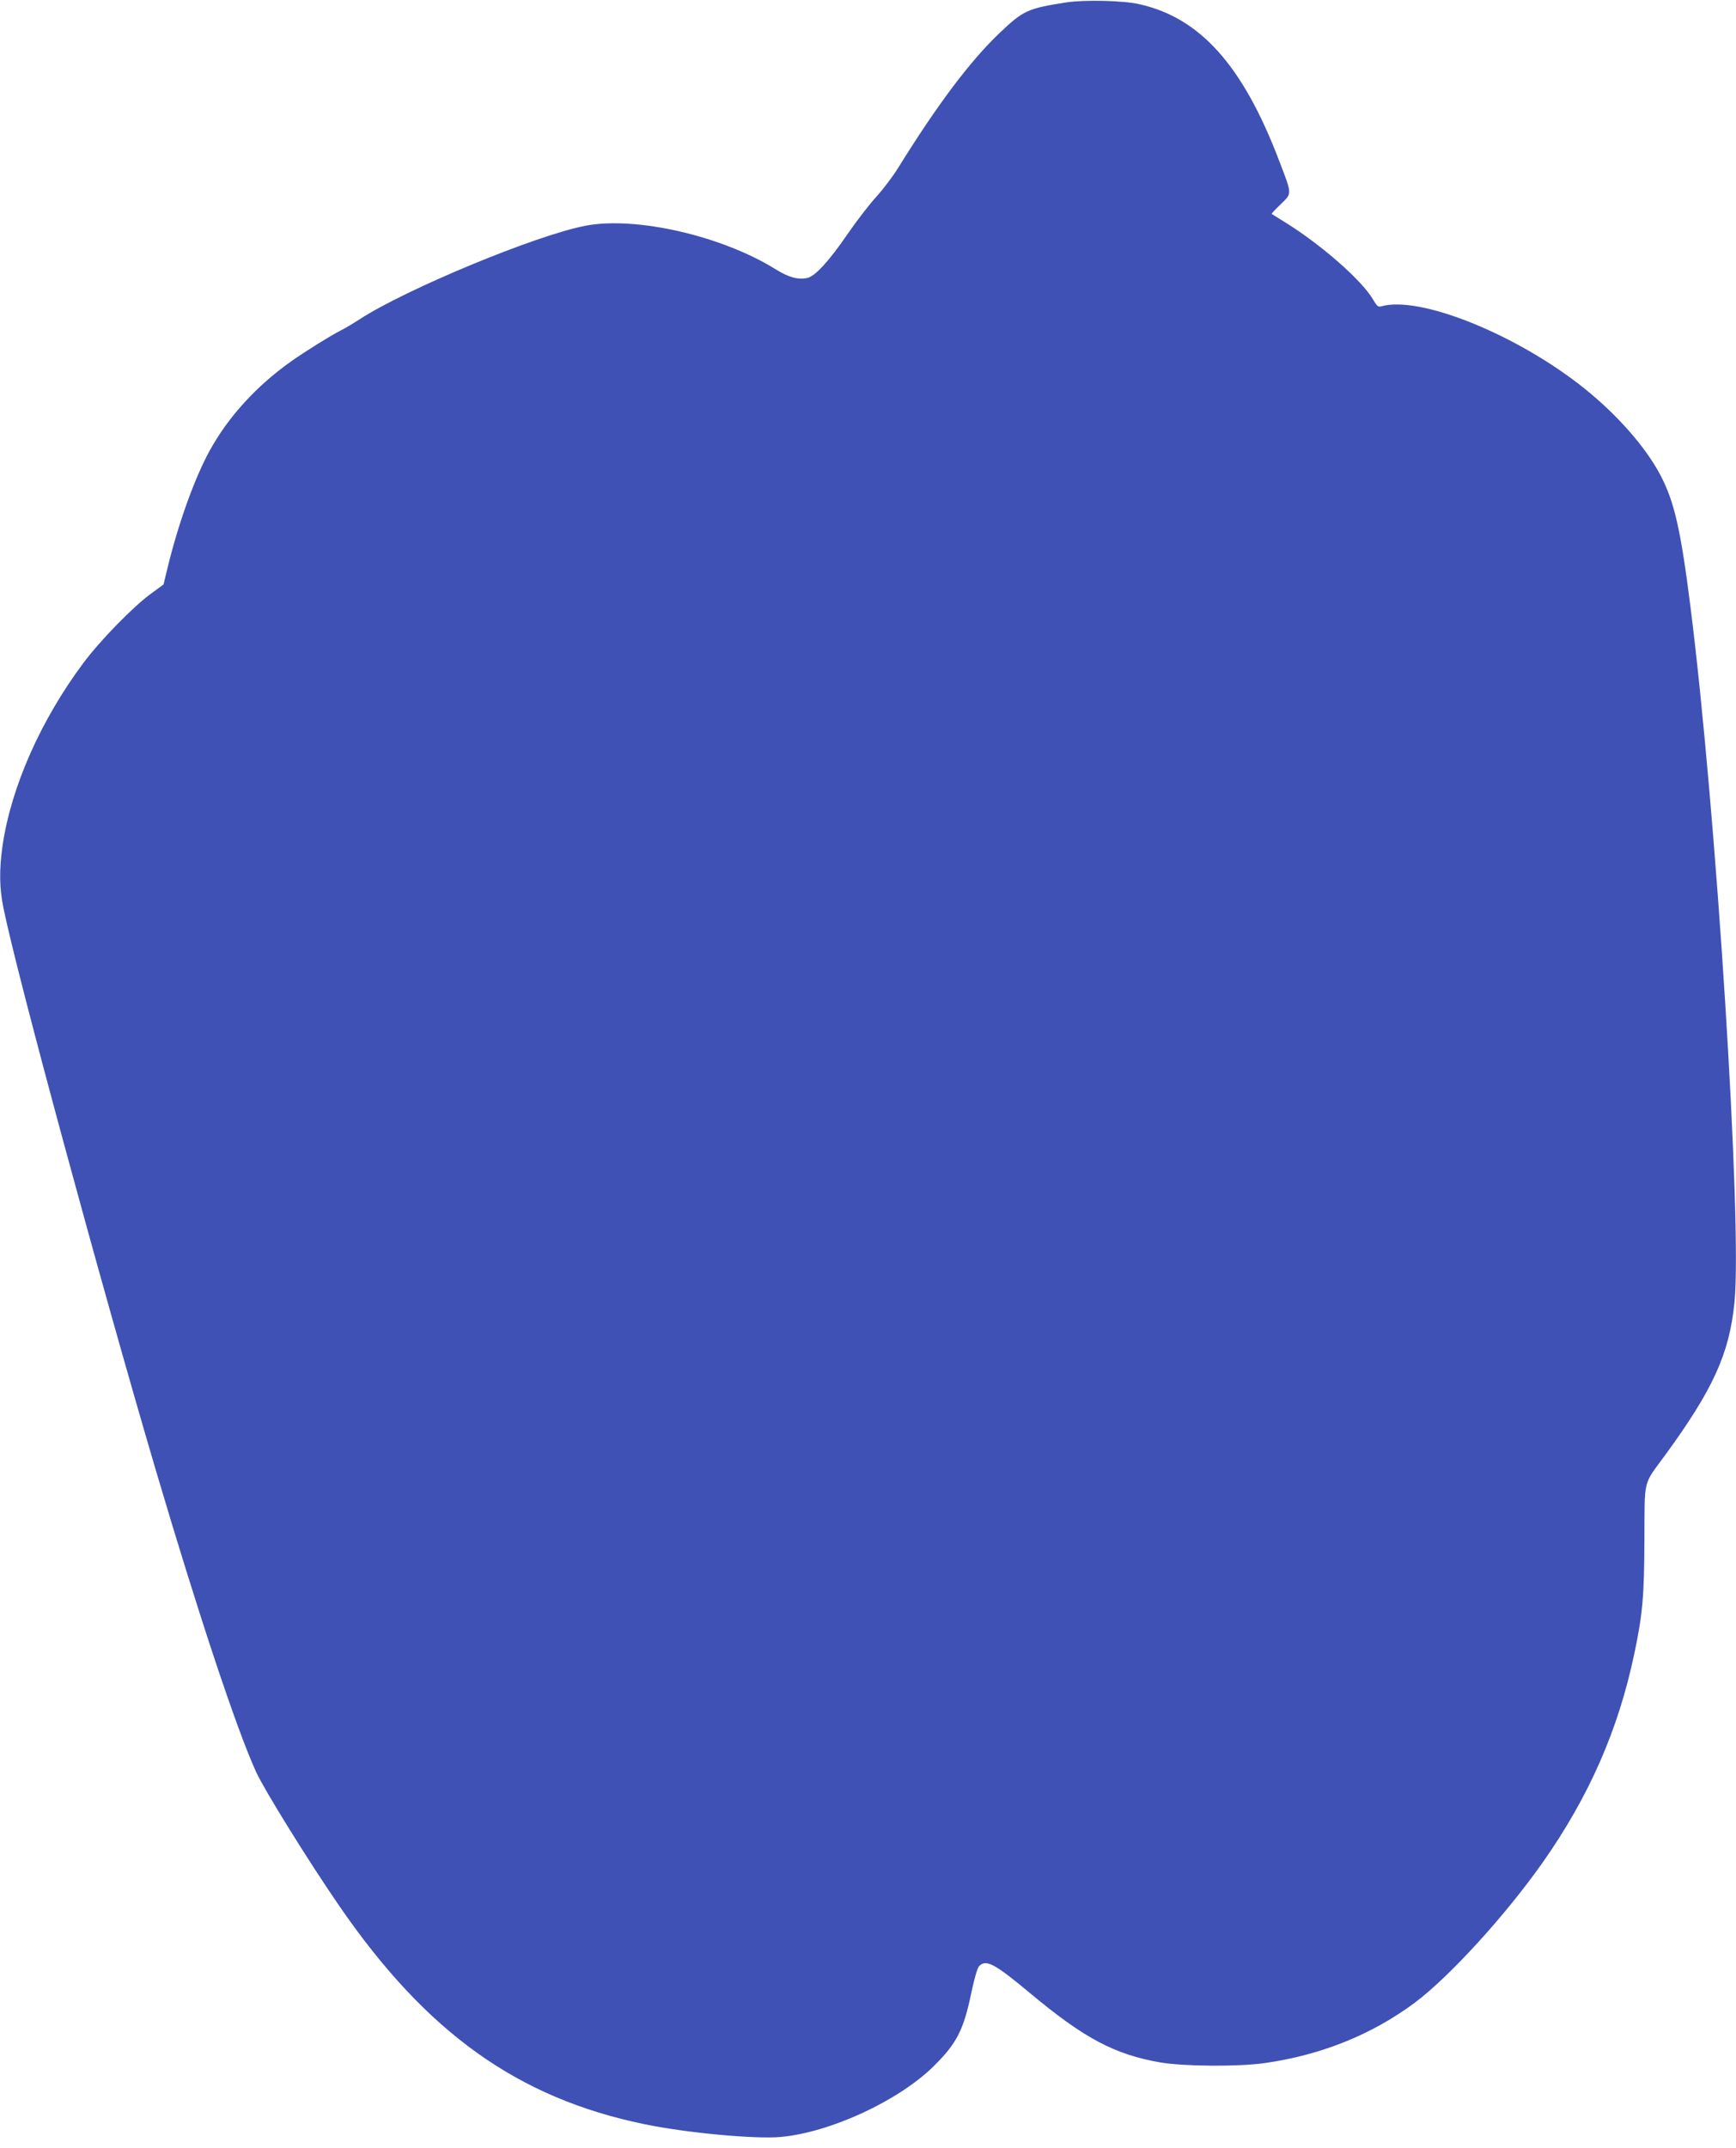
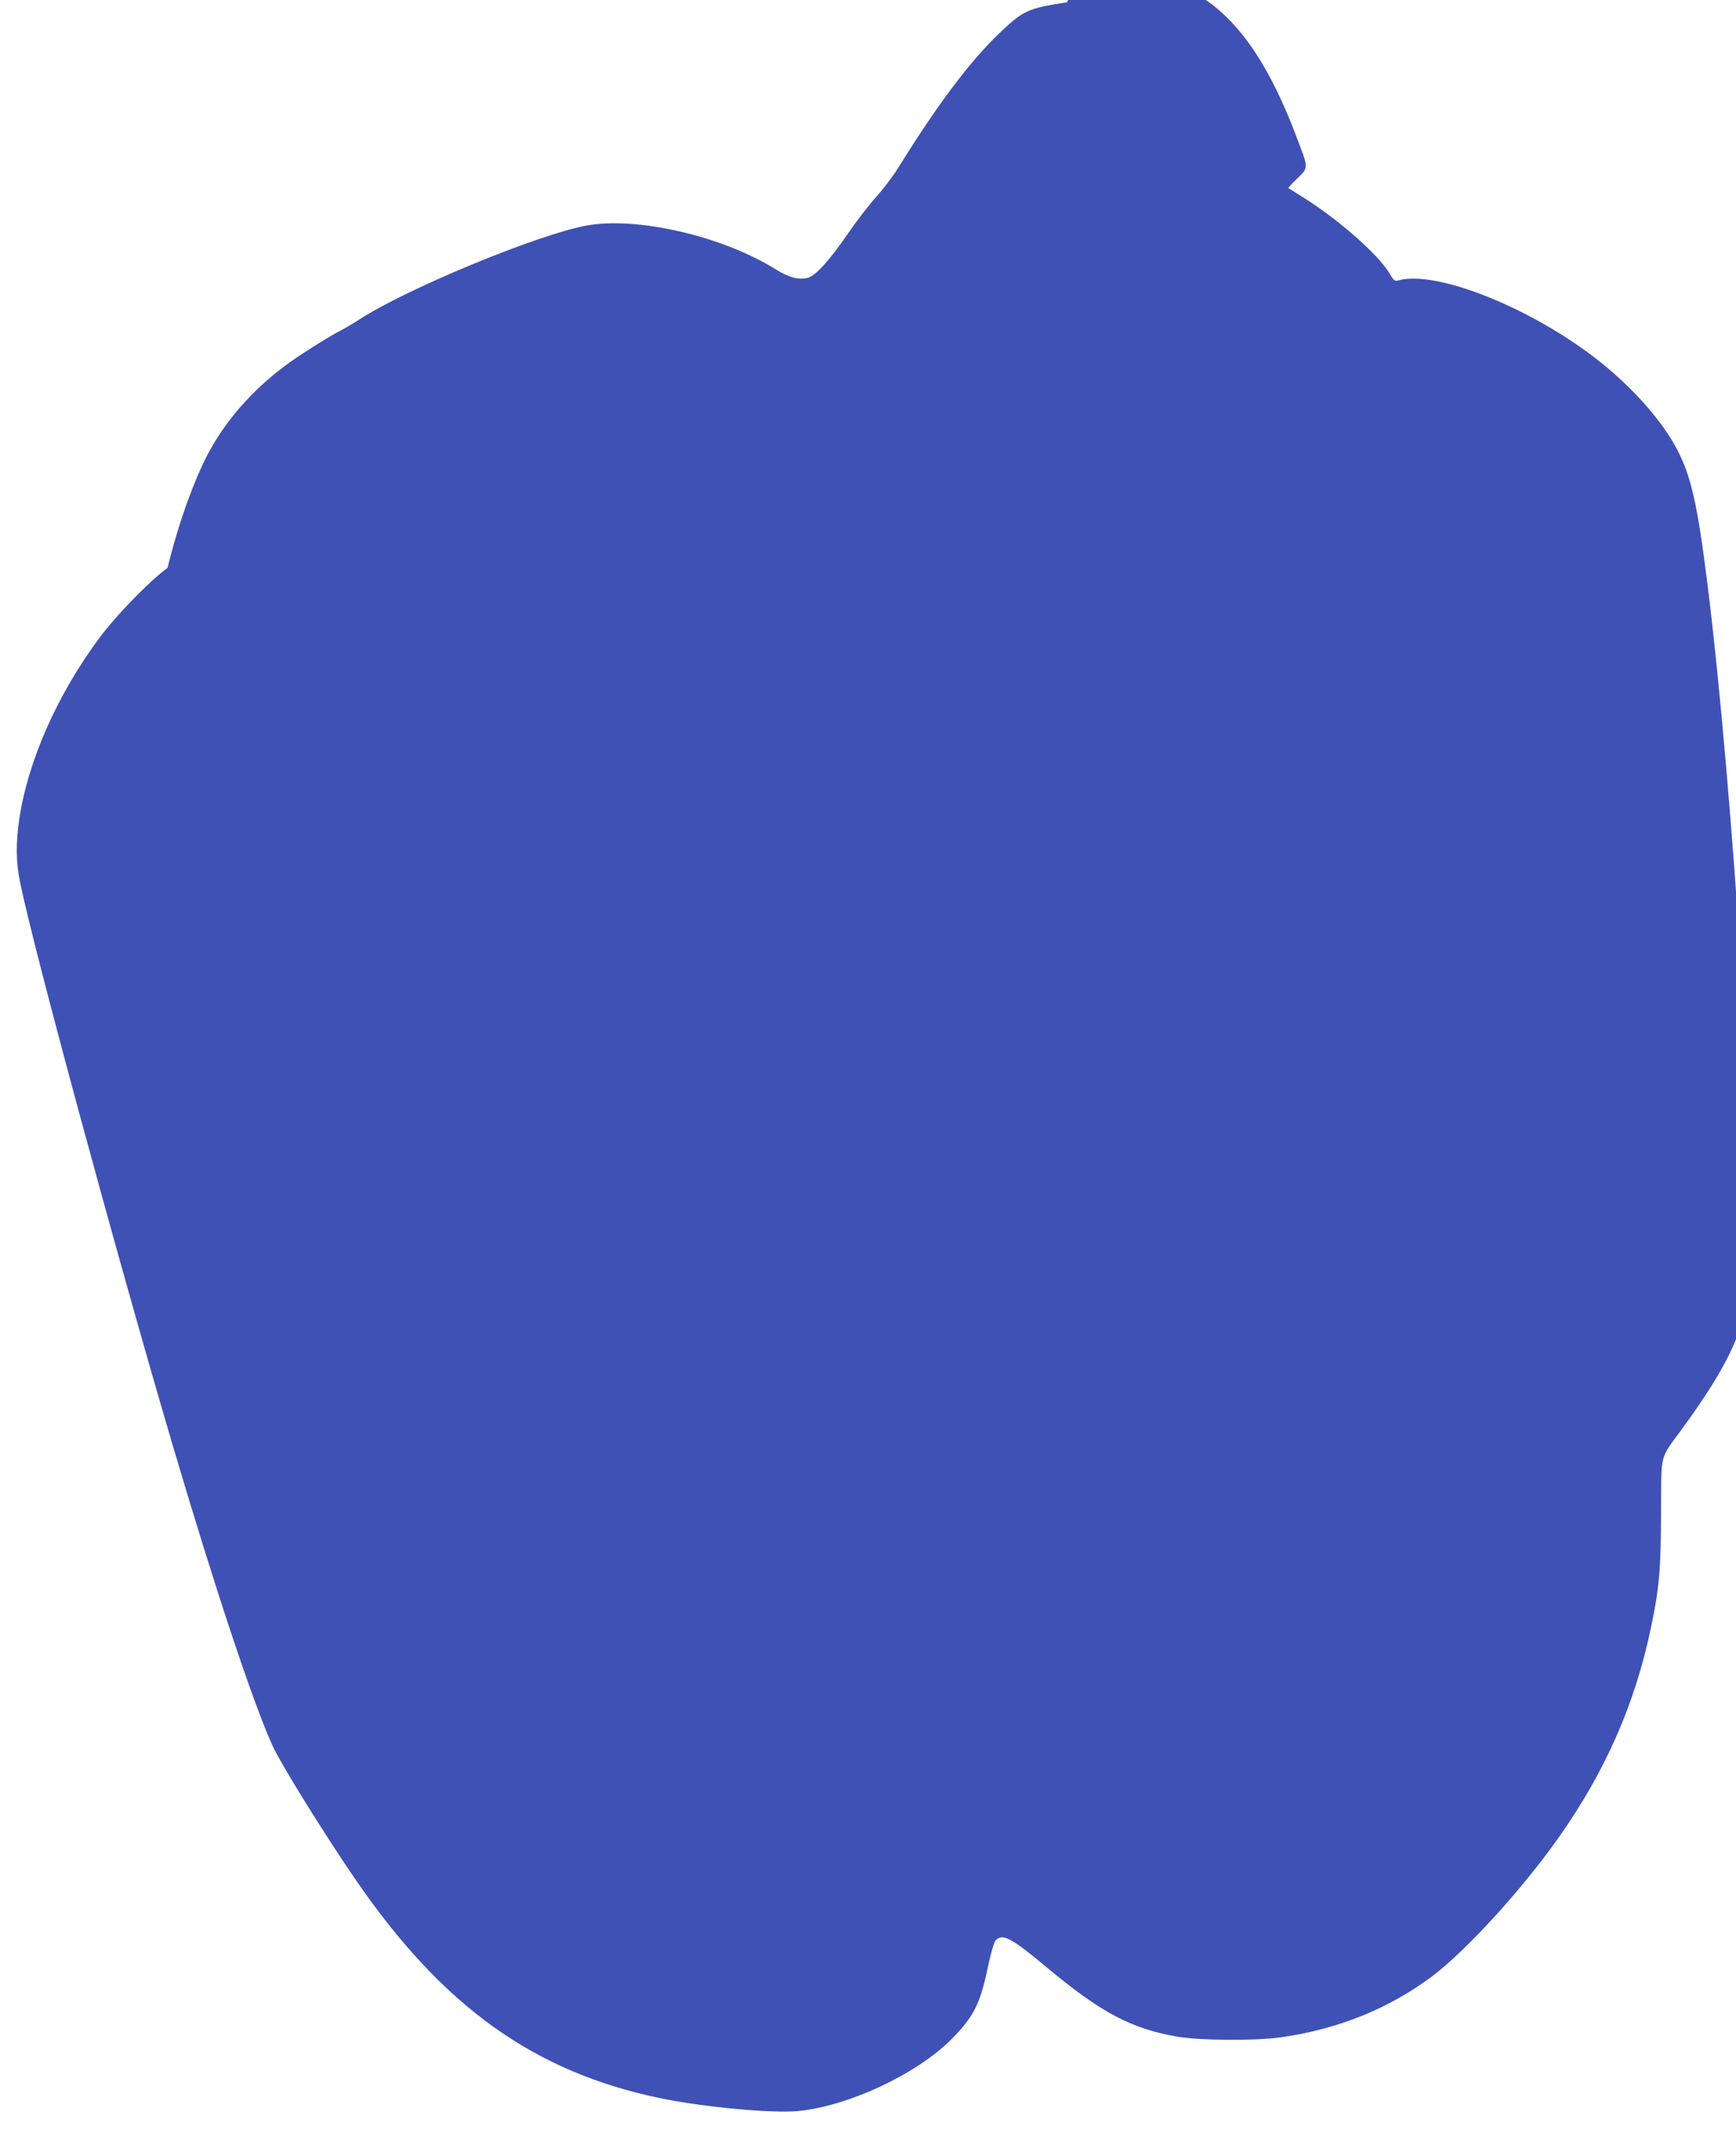
<svg xmlns="http://www.w3.org/2000/svg" version="1.0" width="1035pt" height="1280pt" viewBox="0 0 1035 1280" preserveAspectRatio="xMidYMid meet">
  <g transform="translate(0,1280) scale(0.1,-0.1)" fill="#3f51b5" stroke="none">
-     <path d="M6360 12786 c-234 -36 -259 -48 -402 -184 -175 -167 -369 -425 -603 -802 -32 -52 -91 -129 -129 -171 -39 -42 -118 -144 -175 -227 -108 -157 -189 -246 -236 -258 -53 -13 -111 2 -187 49 -321 201 -835 319 -1136 262 -295 -56 -1072 -378 -1350 -559 -37 -24 -87 -54 -112 -66 -64 -33 -213 -126 -295 -184 -207 -147 -373 -329 -484 -530 -90 -163 -188 -436 -252 -700 l-24 -99 -75 -55 c-107 -78 -301 -277 -403 -413 -255 -342 -431 -740 -482 -1090 -20 -144 -19 -251 6 -372 79 -392 578 -2230 909 -3352 251 -849 479 -1536 596 -1793 49 -108 314 -535 498 -802 519 -754 1062 -1143 1818 -1299 252 -52 661 -90 813 -76 297 27 706 217 914 424 136 135 176 214 222 435 17 81 36 147 45 157 41 46 92 19 310 -163 319 -266 501 -362 772 -409 143 -24 464 -26 621 -4 338 48 639 169 896 360 206 154 541 521 762 835 278 395 452 793 547 1246 50 237 59 346 60 684 2 363 -10 316 122 496 287 393 385 607 415 914 47 468 -108 2921 -262 4140 -59 468 -97 633 -182 793 -88 165 -255 355 -452 513 -400 320 -981 555 -1211 488 -17 -5 -26 3 -49 43 -66 112 -305 322 -515 453 -47 29 -86 54 -88 55 -2 2 22 28 54 58 68 67 69 54 -12 265 -215 562 -469 846 -831 927 -94 22 -327 27 -433 11z" />
+     <path d="M6360 12786 c-234 -36 -259 -48 -402 -184 -175 -167 -369 -425 -603 -802 -32 -52 -91 -129 -129 -171 -39 -42 -118 -144 -175 -227 -108 -157 -189 -246 -236 -258 -53 -13 -111 2 -187 49 -321 201 -835 319 -1136 262 -295 -56 -1072 -378 -1350 -559 -37 -24 -87 -54 -112 -66 -64 -33 -213 -126 -295 -184 -207 -147 -373 -329 -484 -530 -90 -163 -188 -436 -252 -700 c-107 -78 -301 -277 -403 -413 -255 -342 -431 -740 -482 -1090 -20 -144 -19 -251 6 -372 79 -392 578 -2230 909 -3352 251 -849 479 -1536 596 -1793 49 -108 314 -535 498 -802 519 -754 1062 -1143 1818 -1299 252 -52 661 -90 813 -76 297 27 706 217 914 424 136 135 176 214 222 435 17 81 36 147 45 157 41 46 92 19 310 -163 319 -266 501 -362 772 -409 143 -24 464 -26 621 -4 338 48 639 169 896 360 206 154 541 521 762 835 278 395 452 793 547 1246 50 237 59 346 60 684 2 363 -10 316 122 496 287 393 385 607 415 914 47 468 -108 2921 -262 4140 -59 468 -97 633 -182 793 -88 165 -255 355 -452 513 -400 320 -981 555 -1211 488 -17 -5 -26 3 -49 43 -66 112 -305 322 -515 453 -47 29 -86 54 -88 55 -2 2 22 28 54 58 68 67 69 54 -12 265 -215 562 -469 846 -831 927 -94 22 -327 27 -433 11z" />
  </g>
</svg>